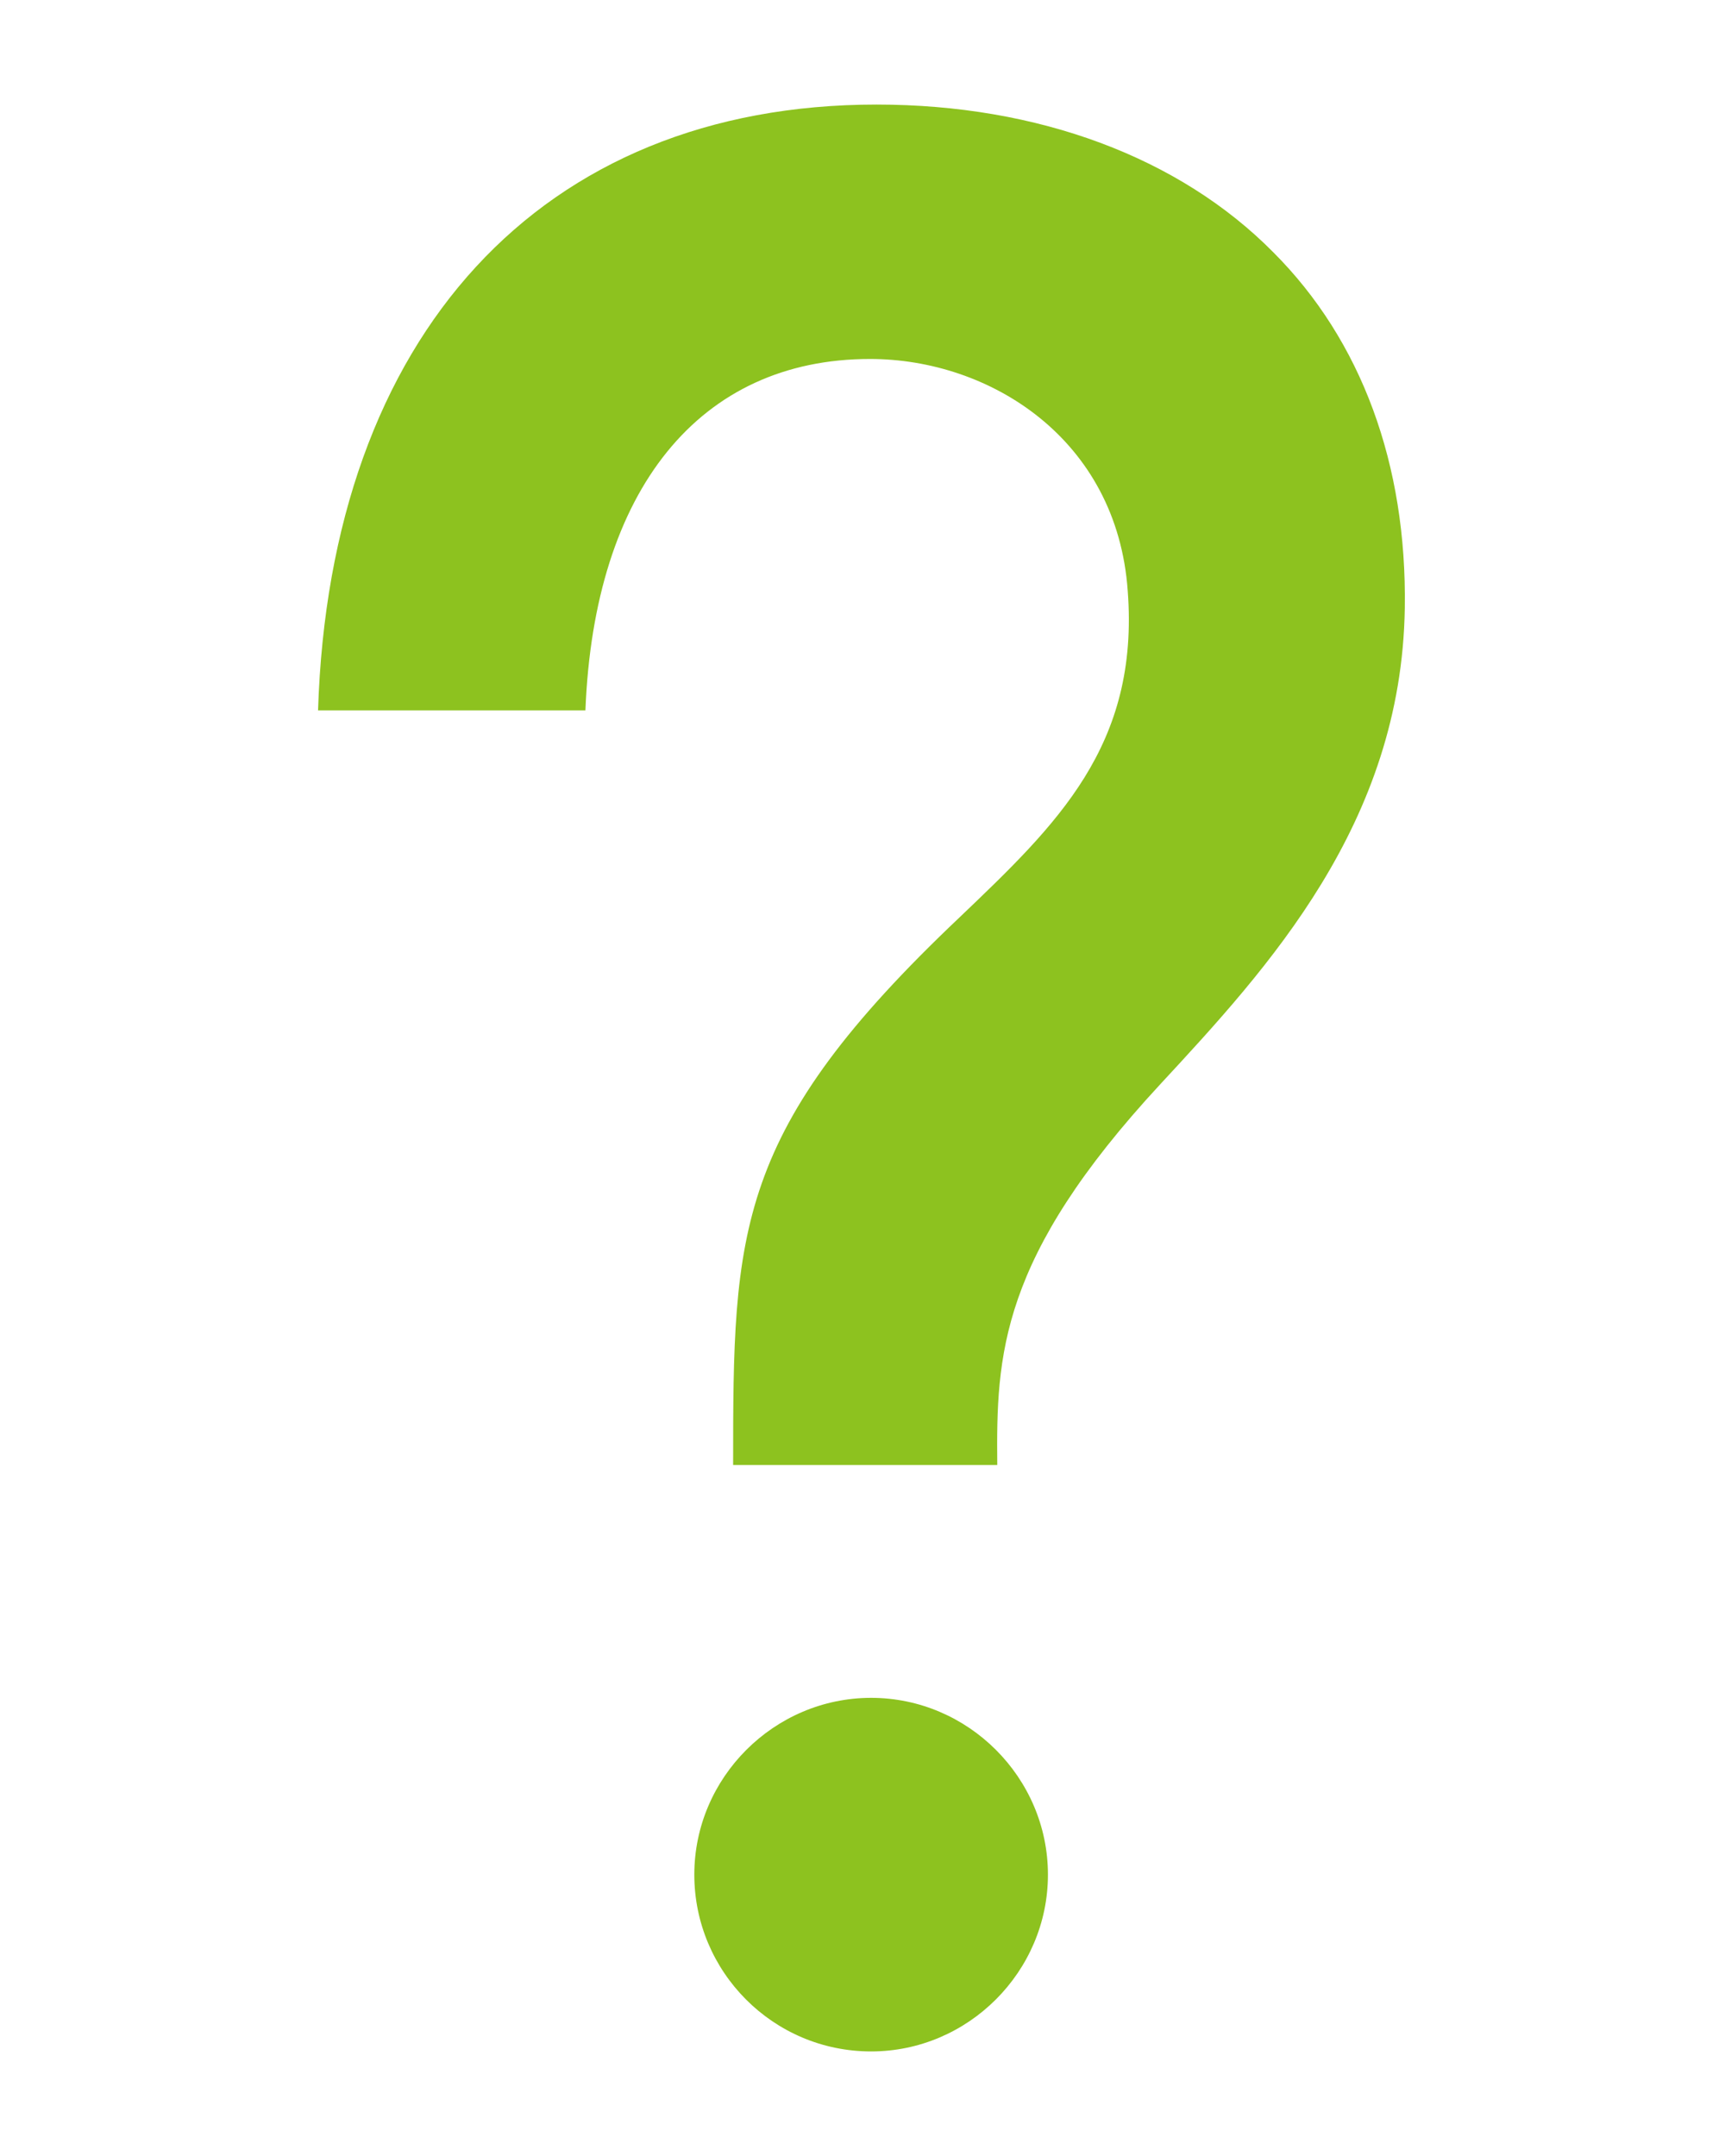
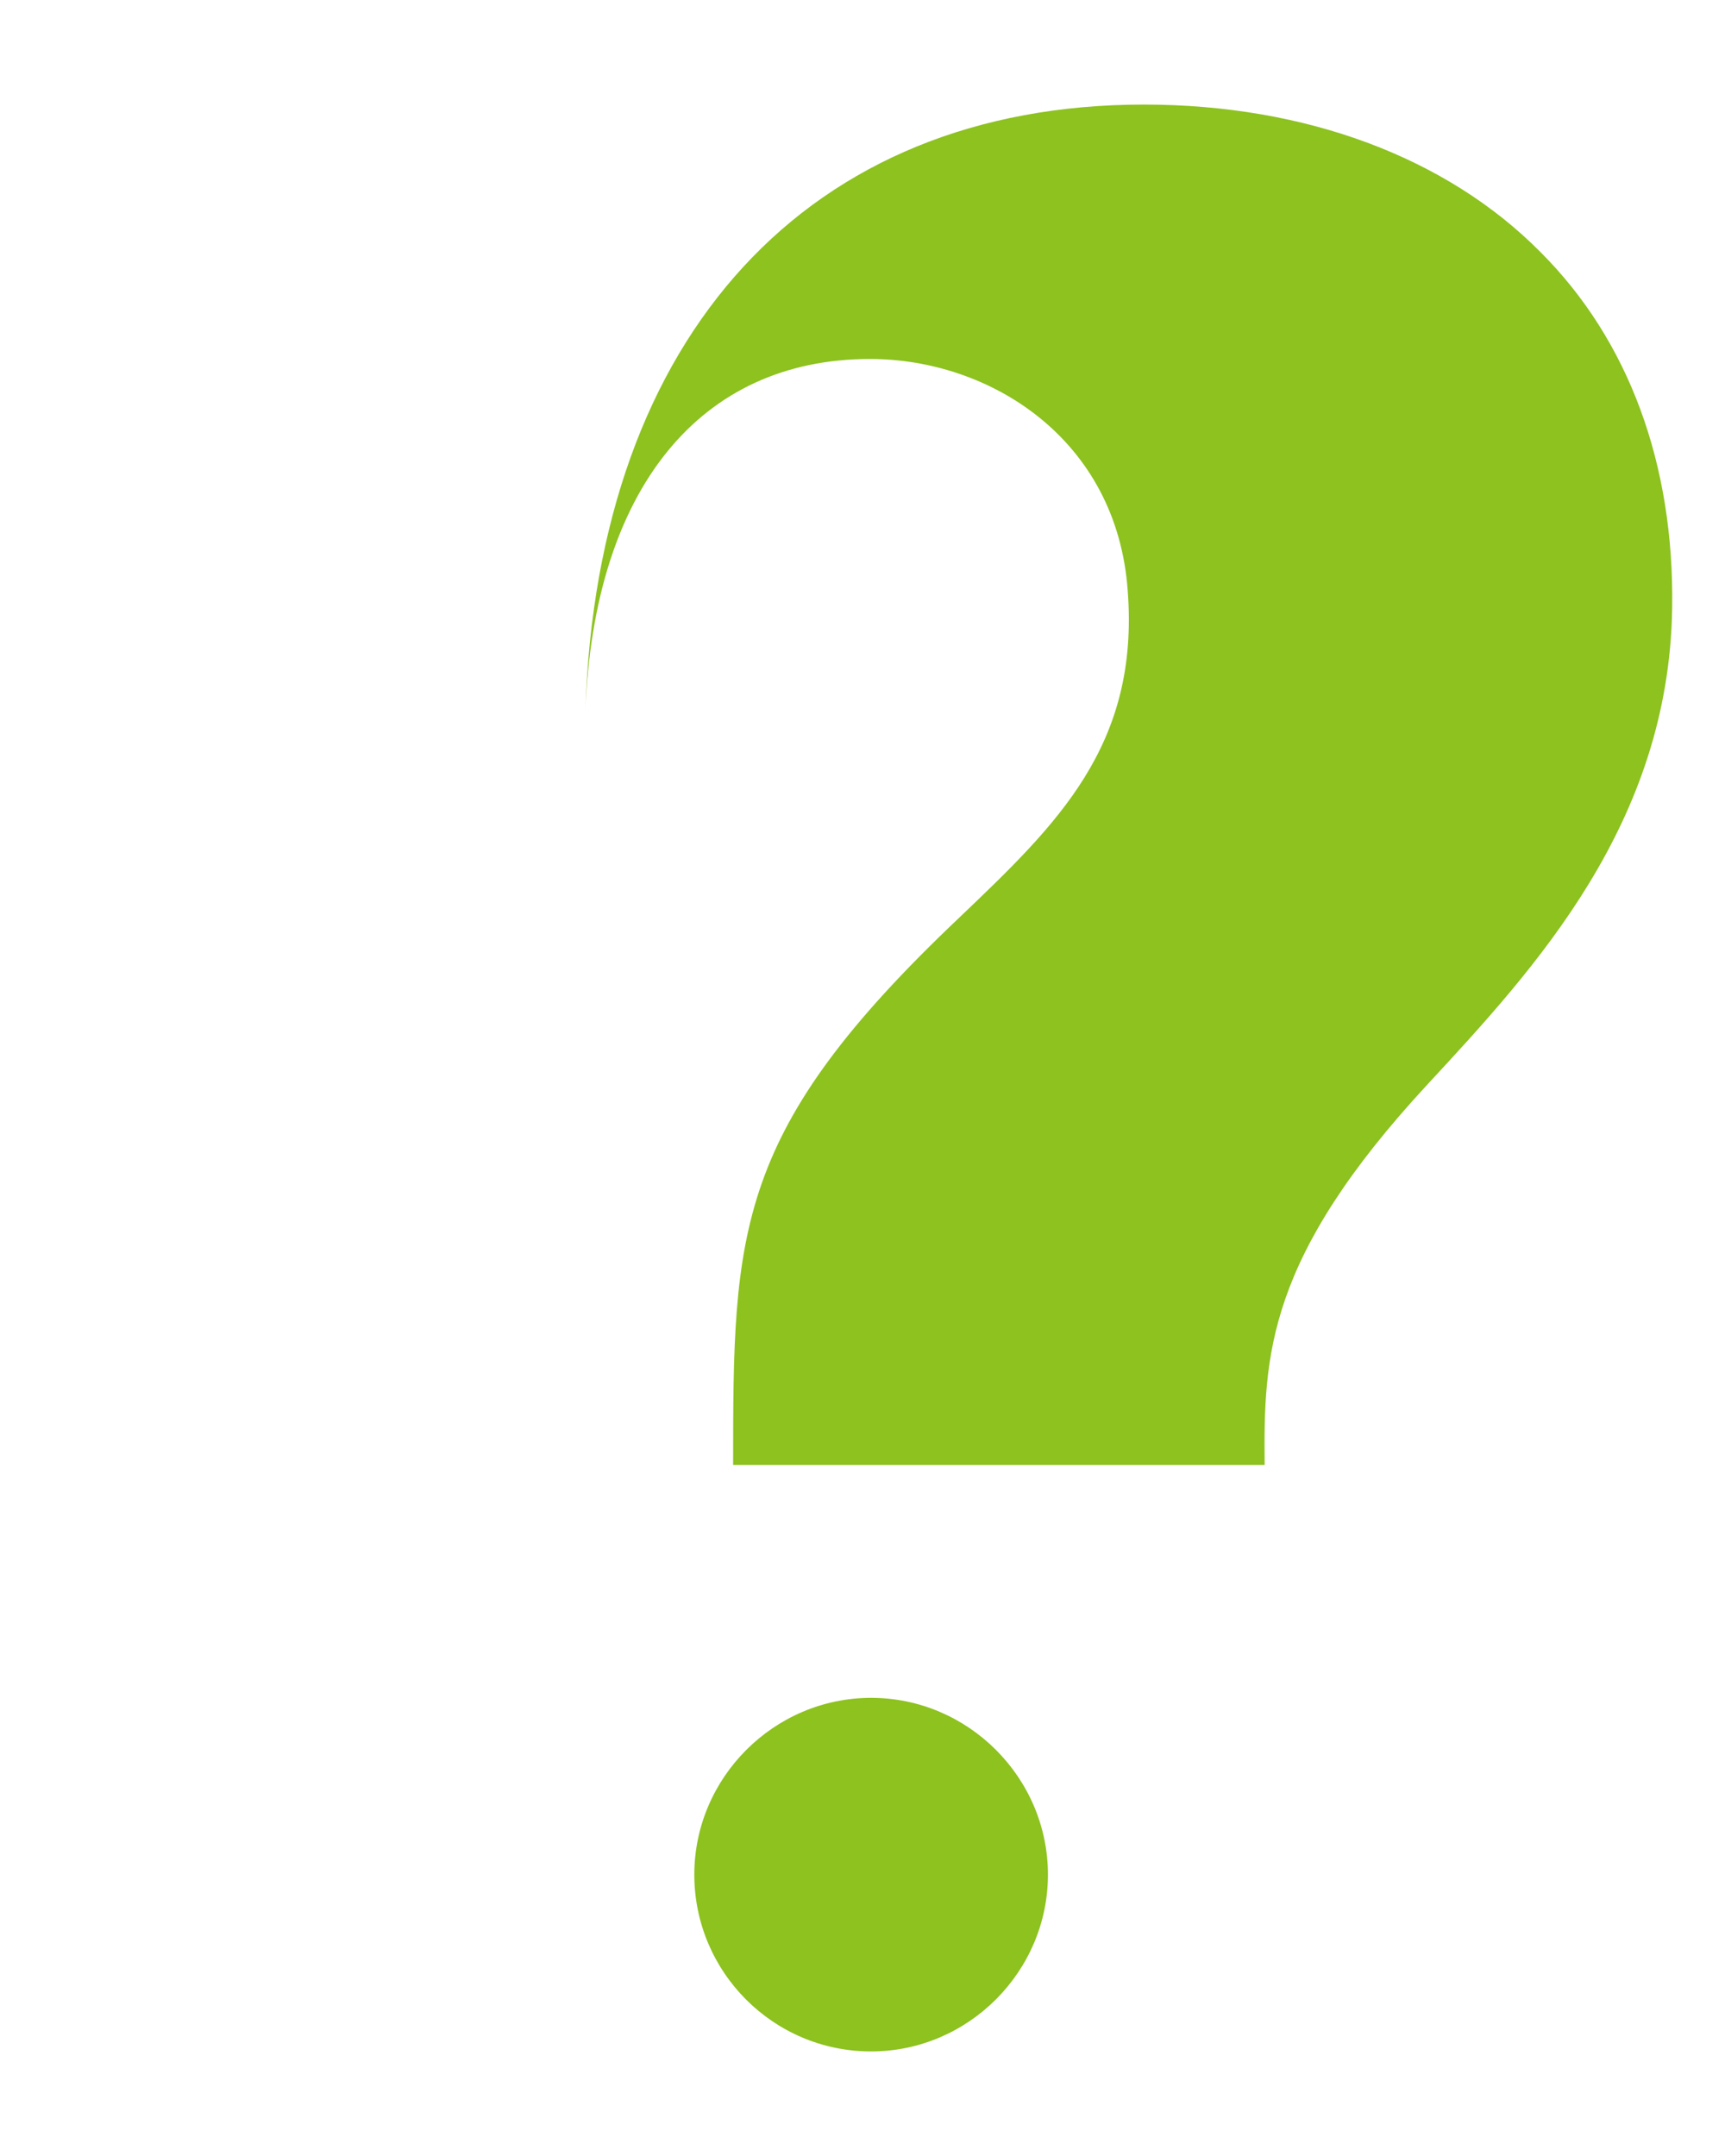
<svg xmlns="http://www.w3.org/2000/svg" id="_レイヤー_1" viewBox="0 0 16 20">
  <defs>
    <style>.cls-1{fill:#8dc21f;}</style>
  </defs>
-   <path class="cls-1" d="m8.08,19.03c-.91,0-1.64-.74-1.64-1.64s.74-1.64,1.64-1.64,1.64.74,1.64,1.64-.74,1.64-1.64,1.64Zm-1.28-5.44c0-2.18.01-3.1,2.1-5.08.9-.86,1.67-1.59,1.56-3.03-.1-1.41-1.28-2.15-2.39-2.15-1.58,0-2.56,1.21-2.64,3.26h-2.48c.11-3.48,2.07-5.62,5.18-5.62,1.5,0,2.81.49,3.68,1.37.82.82,1.24,1.97,1.22,3.3-.03,2-1.27,3.34-2.27,4.42-1.49,1.61-1.52,2.51-1.51,3.53h-2.46Z" />
+   <path class="cls-1" d="m8.08,19.03c-.91,0-1.64-.74-1.64-1.64s.74-1.64,1.64-1.64,1.64.74,1.64,1.64-.74,1.64-1.64,1.64Zm-1.28-5.44c0-2.18.01-3.1,2.1-5.08.9-.86,1.67-1.59,1.56-3.03-.1-1.41-1.28-2.15-2.39-2.15-1.58,0-2.56,1.21-2.64,3.26c.11-3.48,2.07-5.62,5.18-5.62,1.5,0,2.81.49,3.68,1.37.82.82,1.24,1.97,1.22,3.3-.03,2-1.27,3.34-2.27,4.42-1.49,1.61-1.52,2.51-1.51,3.53h-2.46Z" />
</svg>